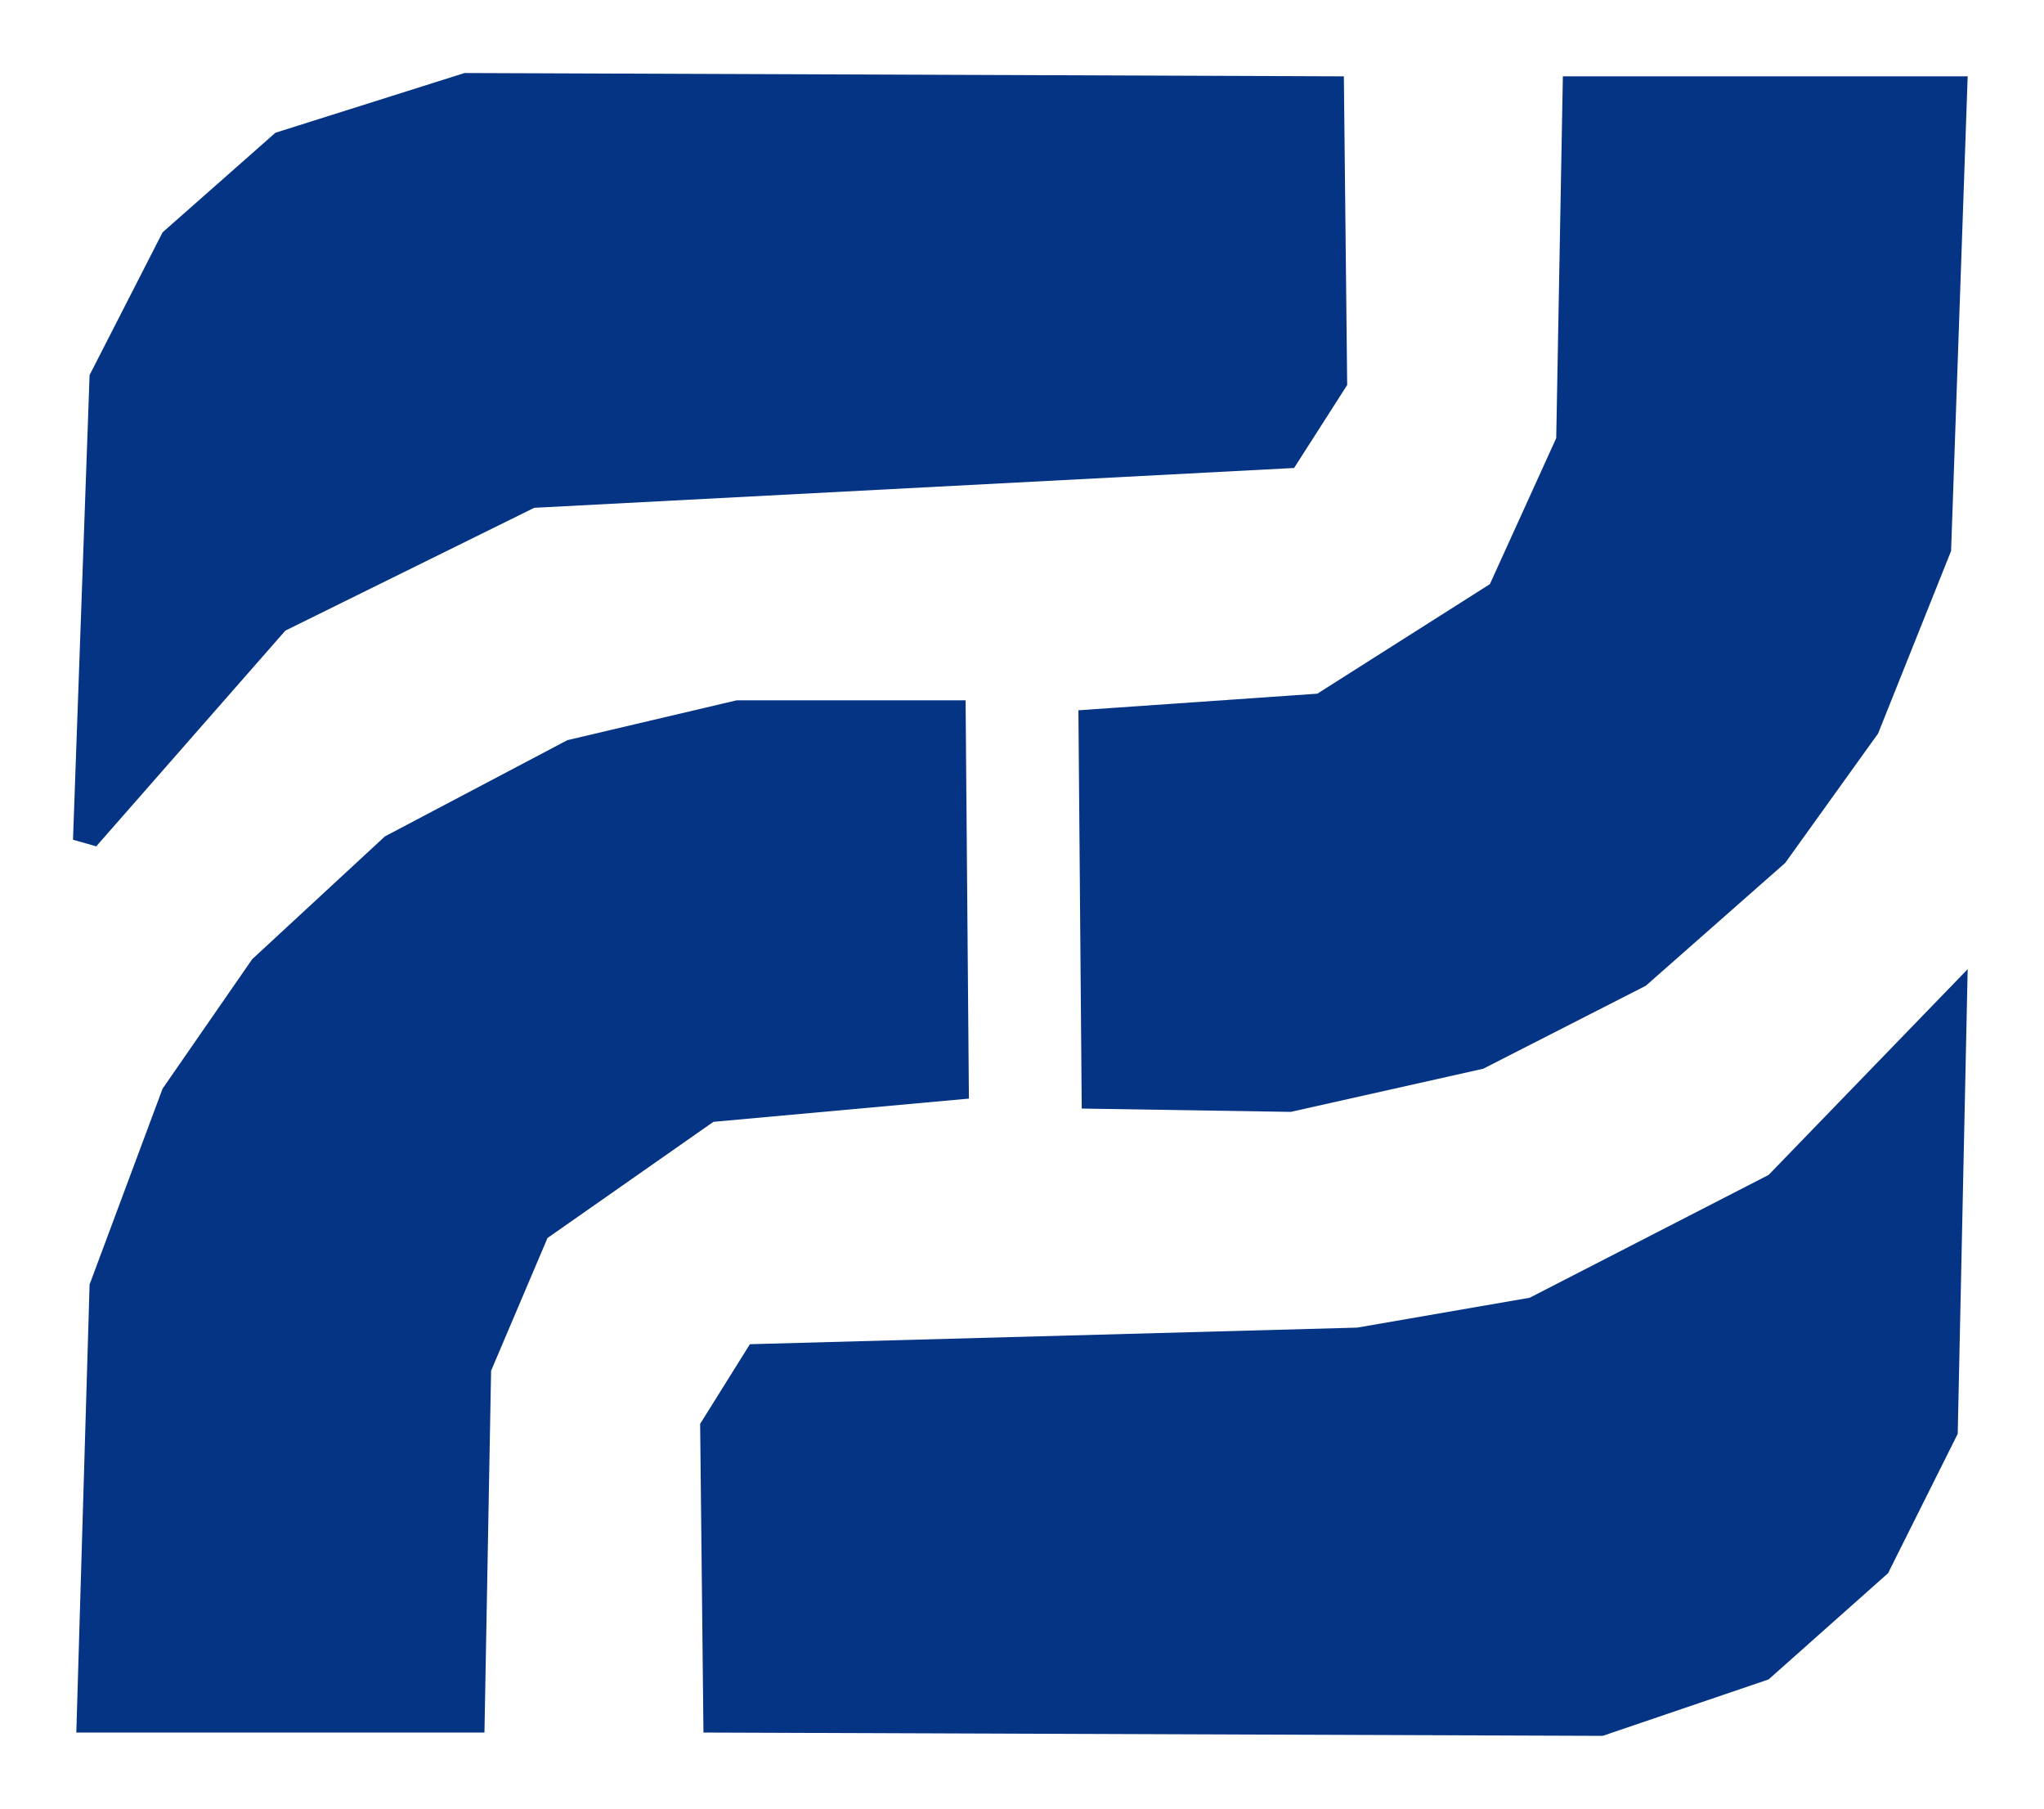
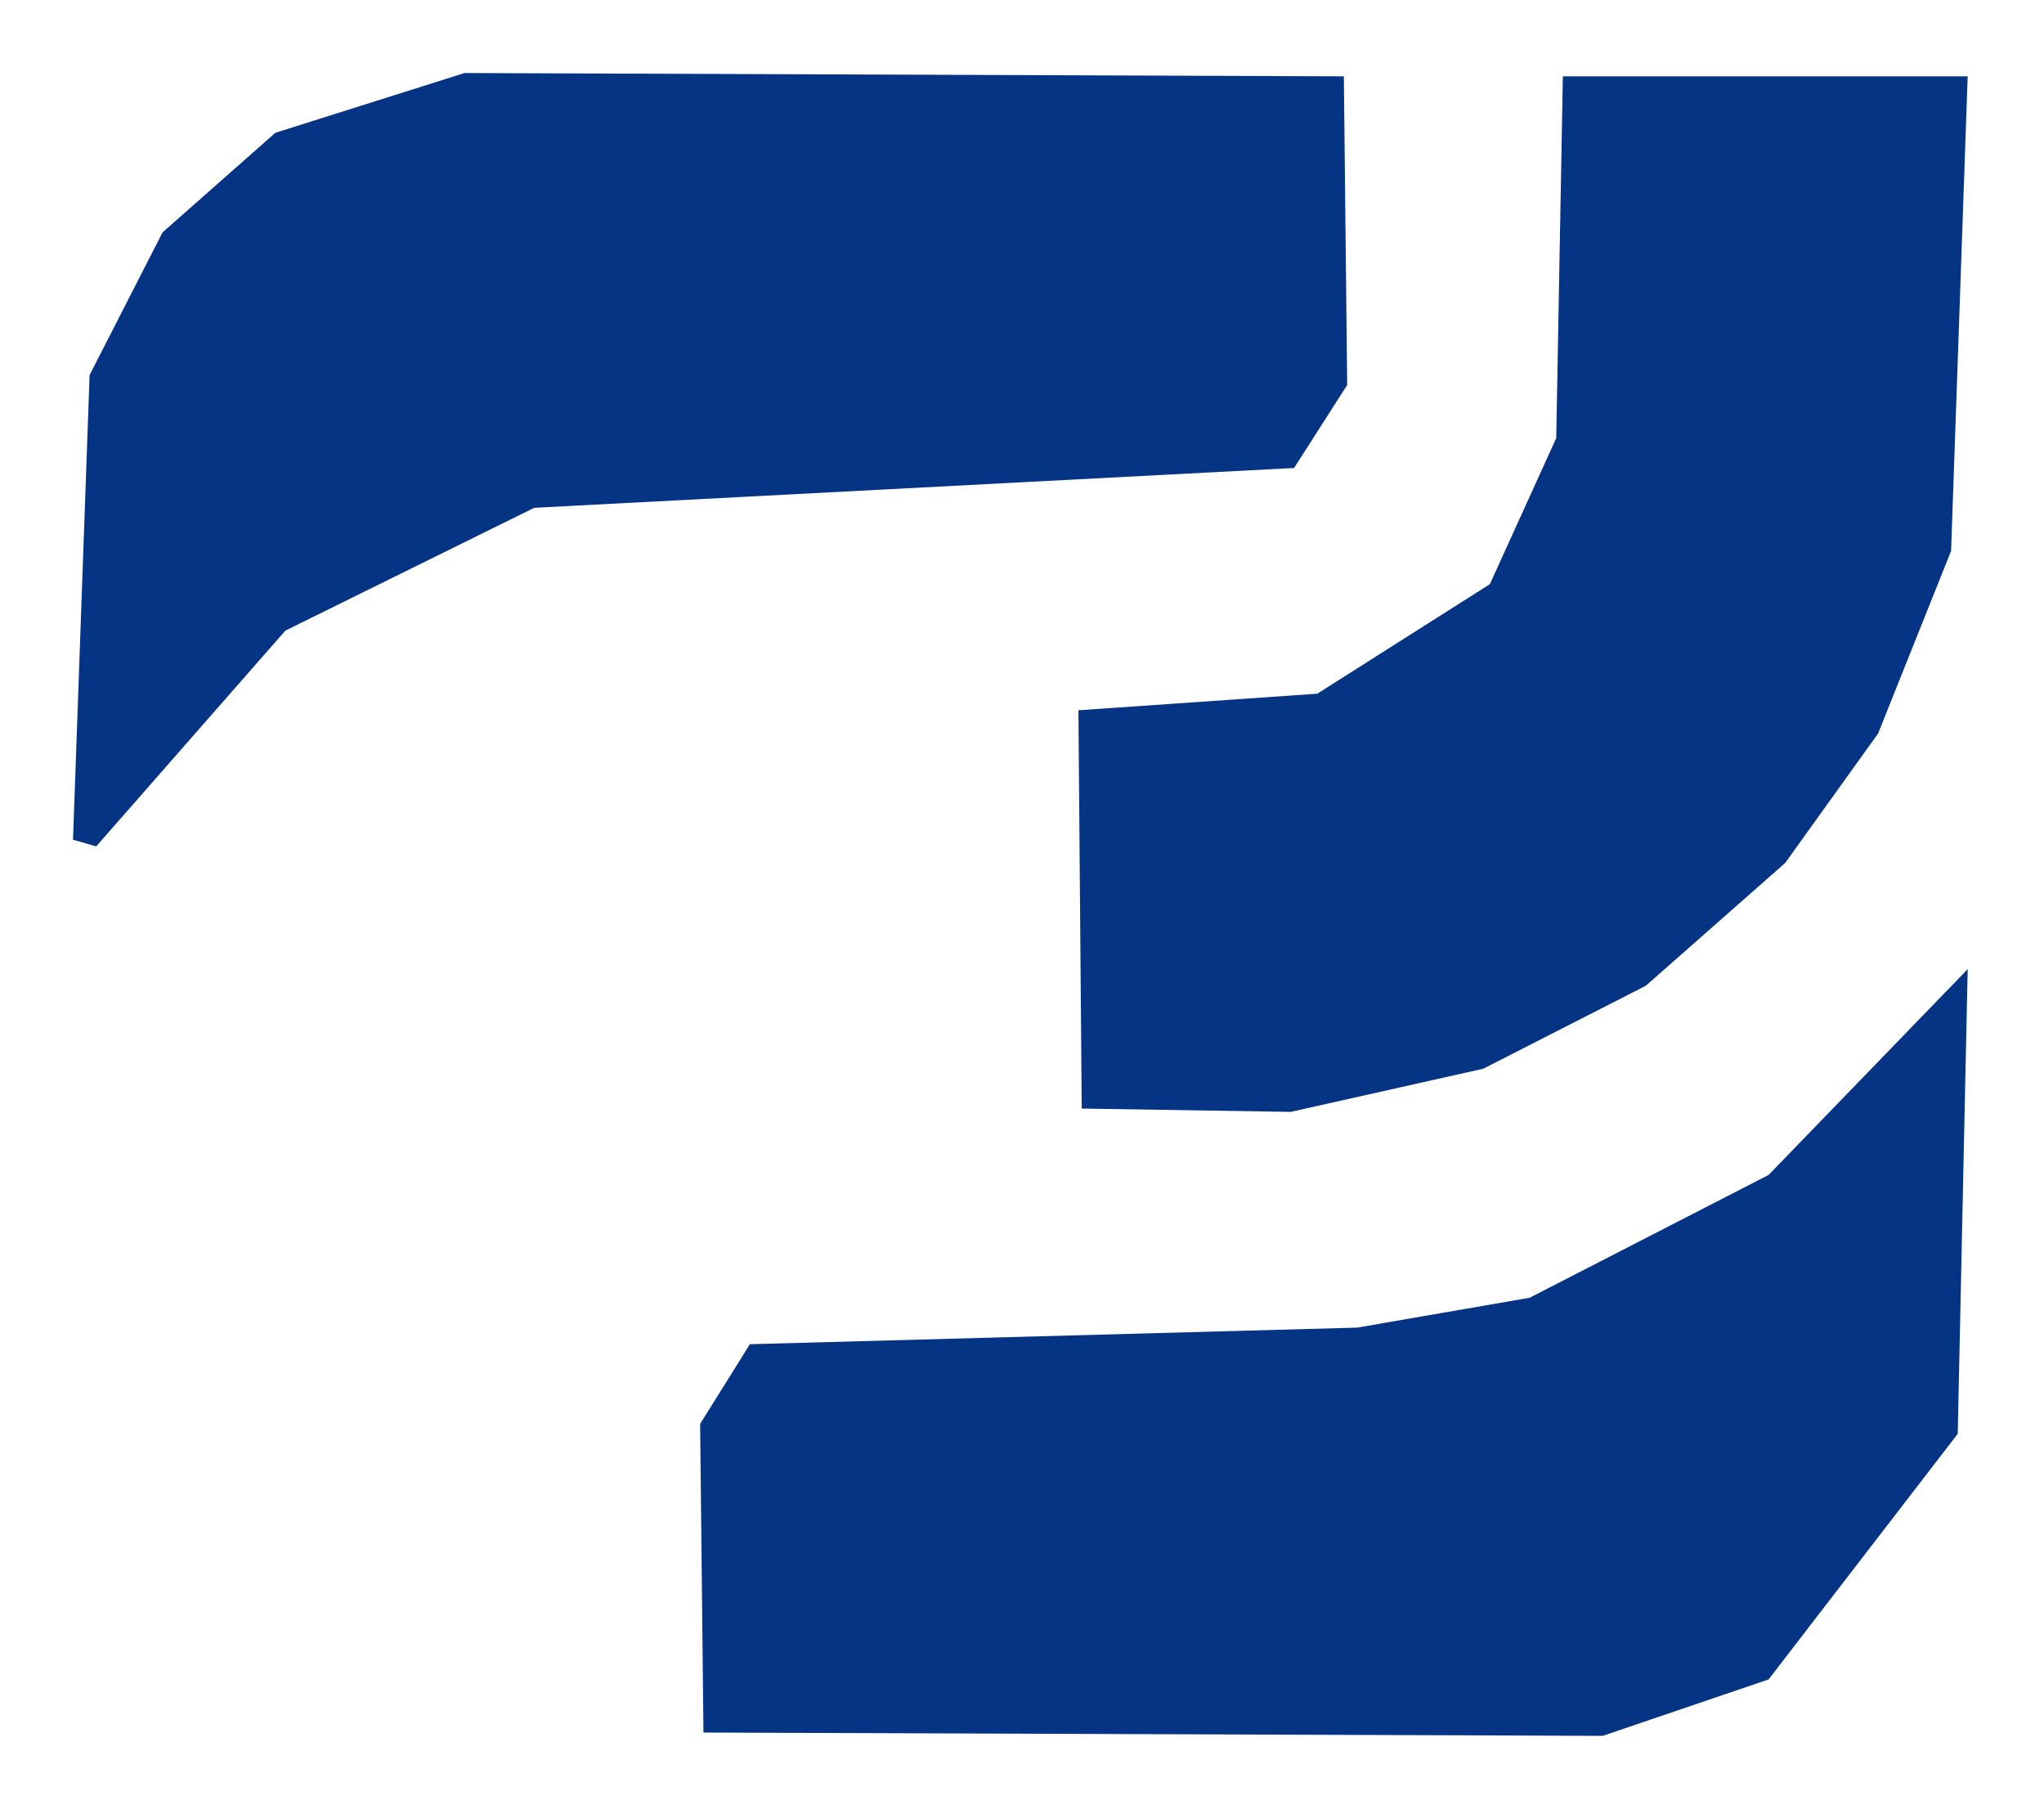
<svg xmlns="http://www.w3.org/2000/svg" version="1.1" viewBox="0 0 616 545">
  <path d="M 22 253 L 29 255 L 86 190 L 161 153 L 390 141 L 406 116 L 405 23 L 140 22 L 83 40 L 49 70 L 27 113 Z" fill="#063484" />
-   <path d="M 593 292 L 533 354 L 461 391 L 409 400 L 226 405 L 211 429 L 212 522 L 483 523 L 533 506 L 569 474 L 590 432 Z" fill="#063484" />
-   <path d="M 291 211 L 222 211 L 171 223 L 116 252 L 76 289 L 49 328 L 27 387 L 23 522 L 146 522 L 148 413 L 165 373 L 215 338 L 292 331 Z" fill="#063484" />
+   <path d="M 593 292 L 533 354 L 461 391 L 409 400 L 226 405 L 211 429 L 212 522 L 483 523 L 533 506 L 590 432 Z" fill="#063484" />
  <path d="M 593 23 L 471 23 L 469 132 L 449 176 L 397 209 L 325 214 L 326 334 L 389 335 L 447 322 L 496 297 L 538 260 L 566 221 L 588 166 Z" fill="#063484" />
</svg>